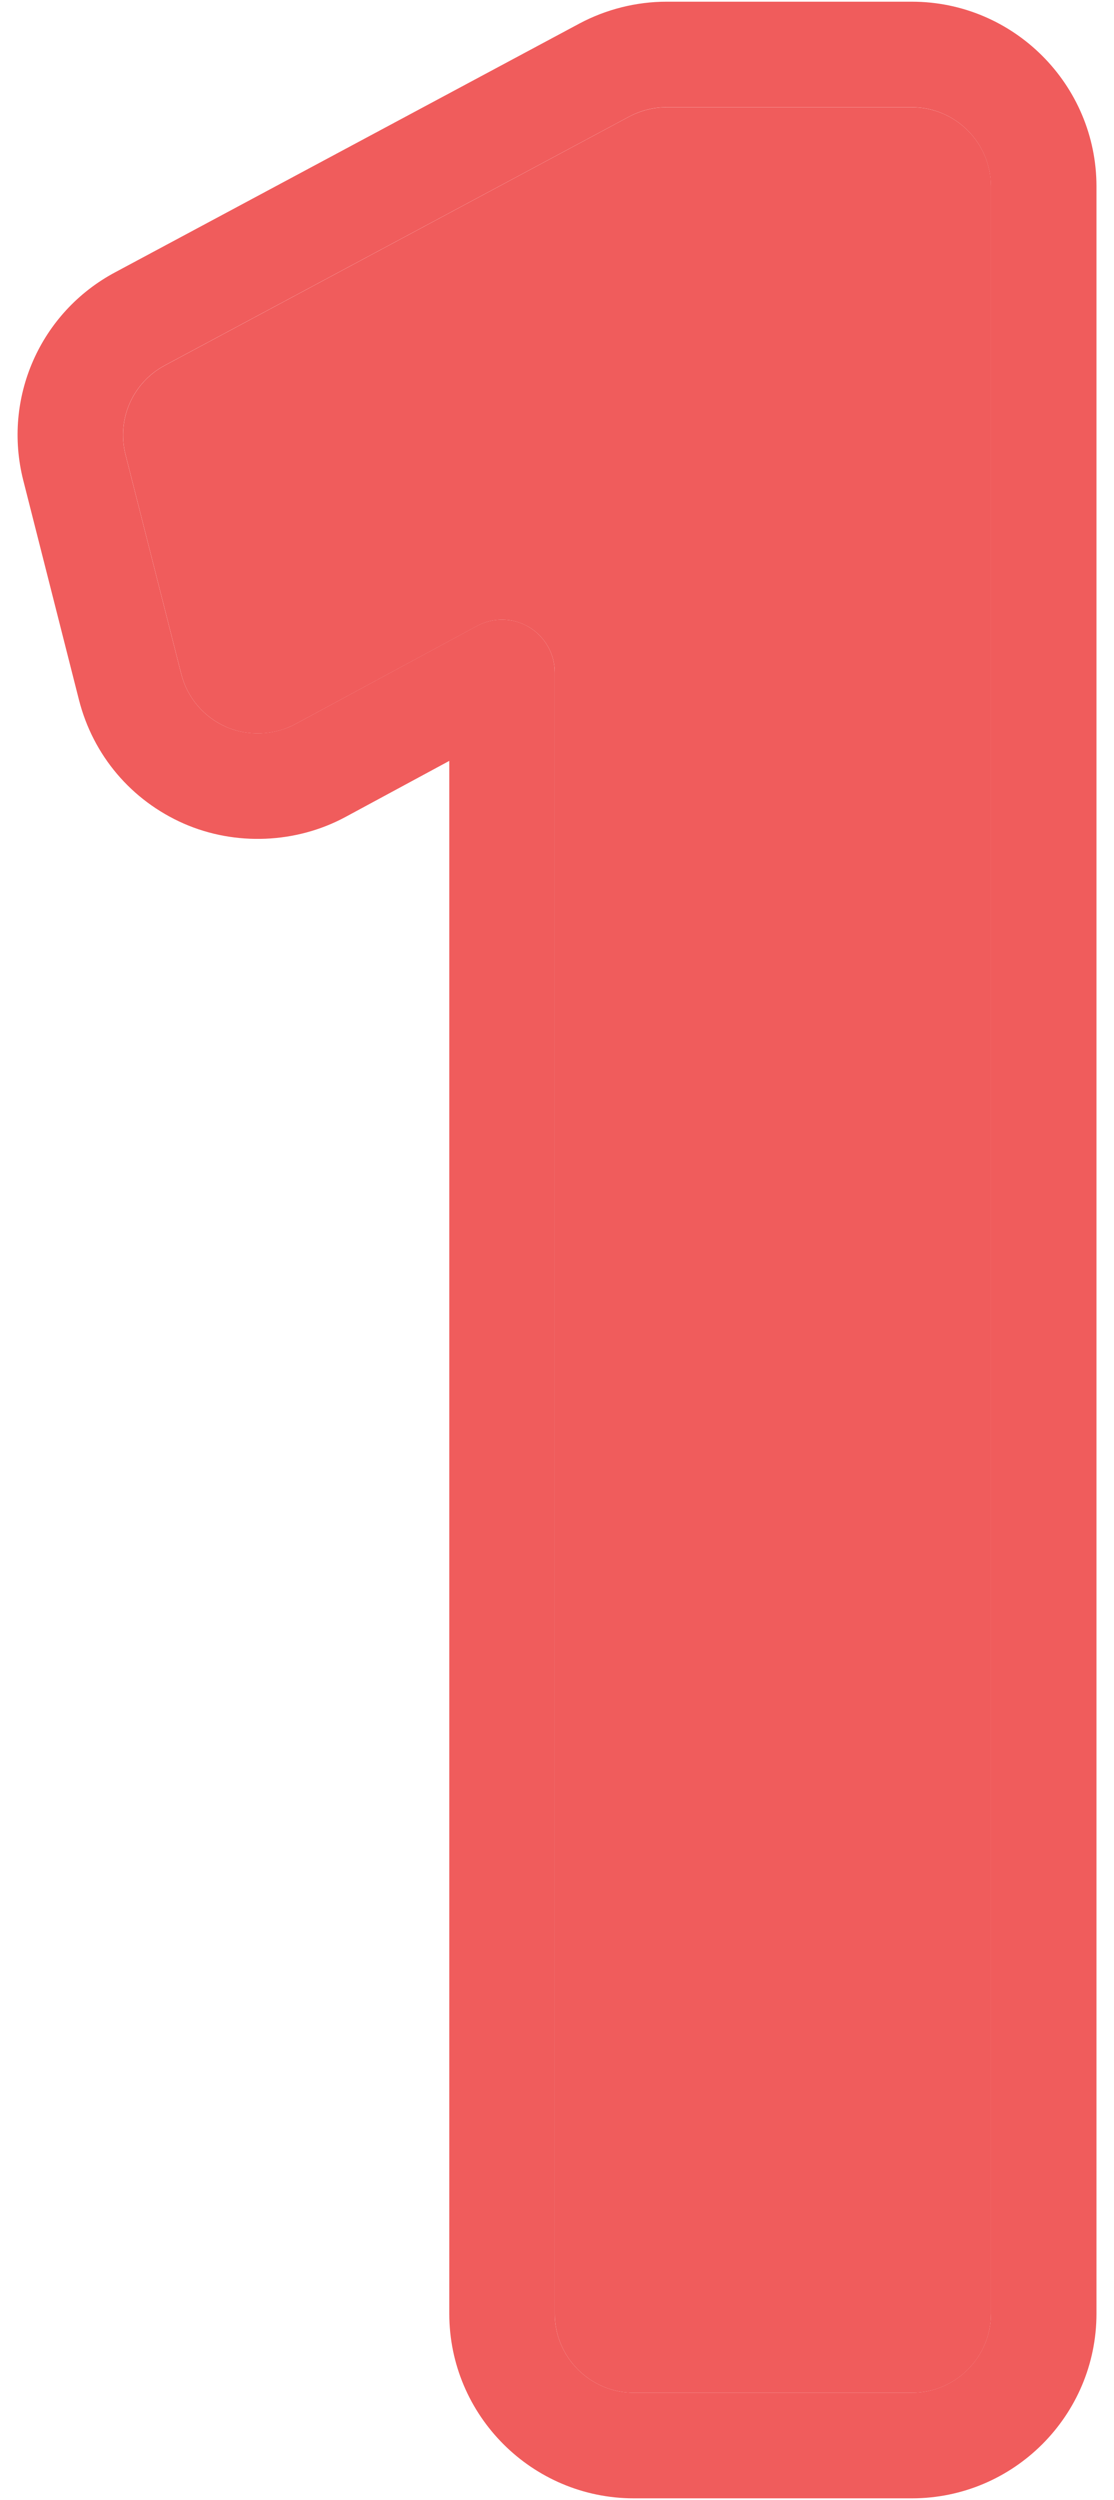
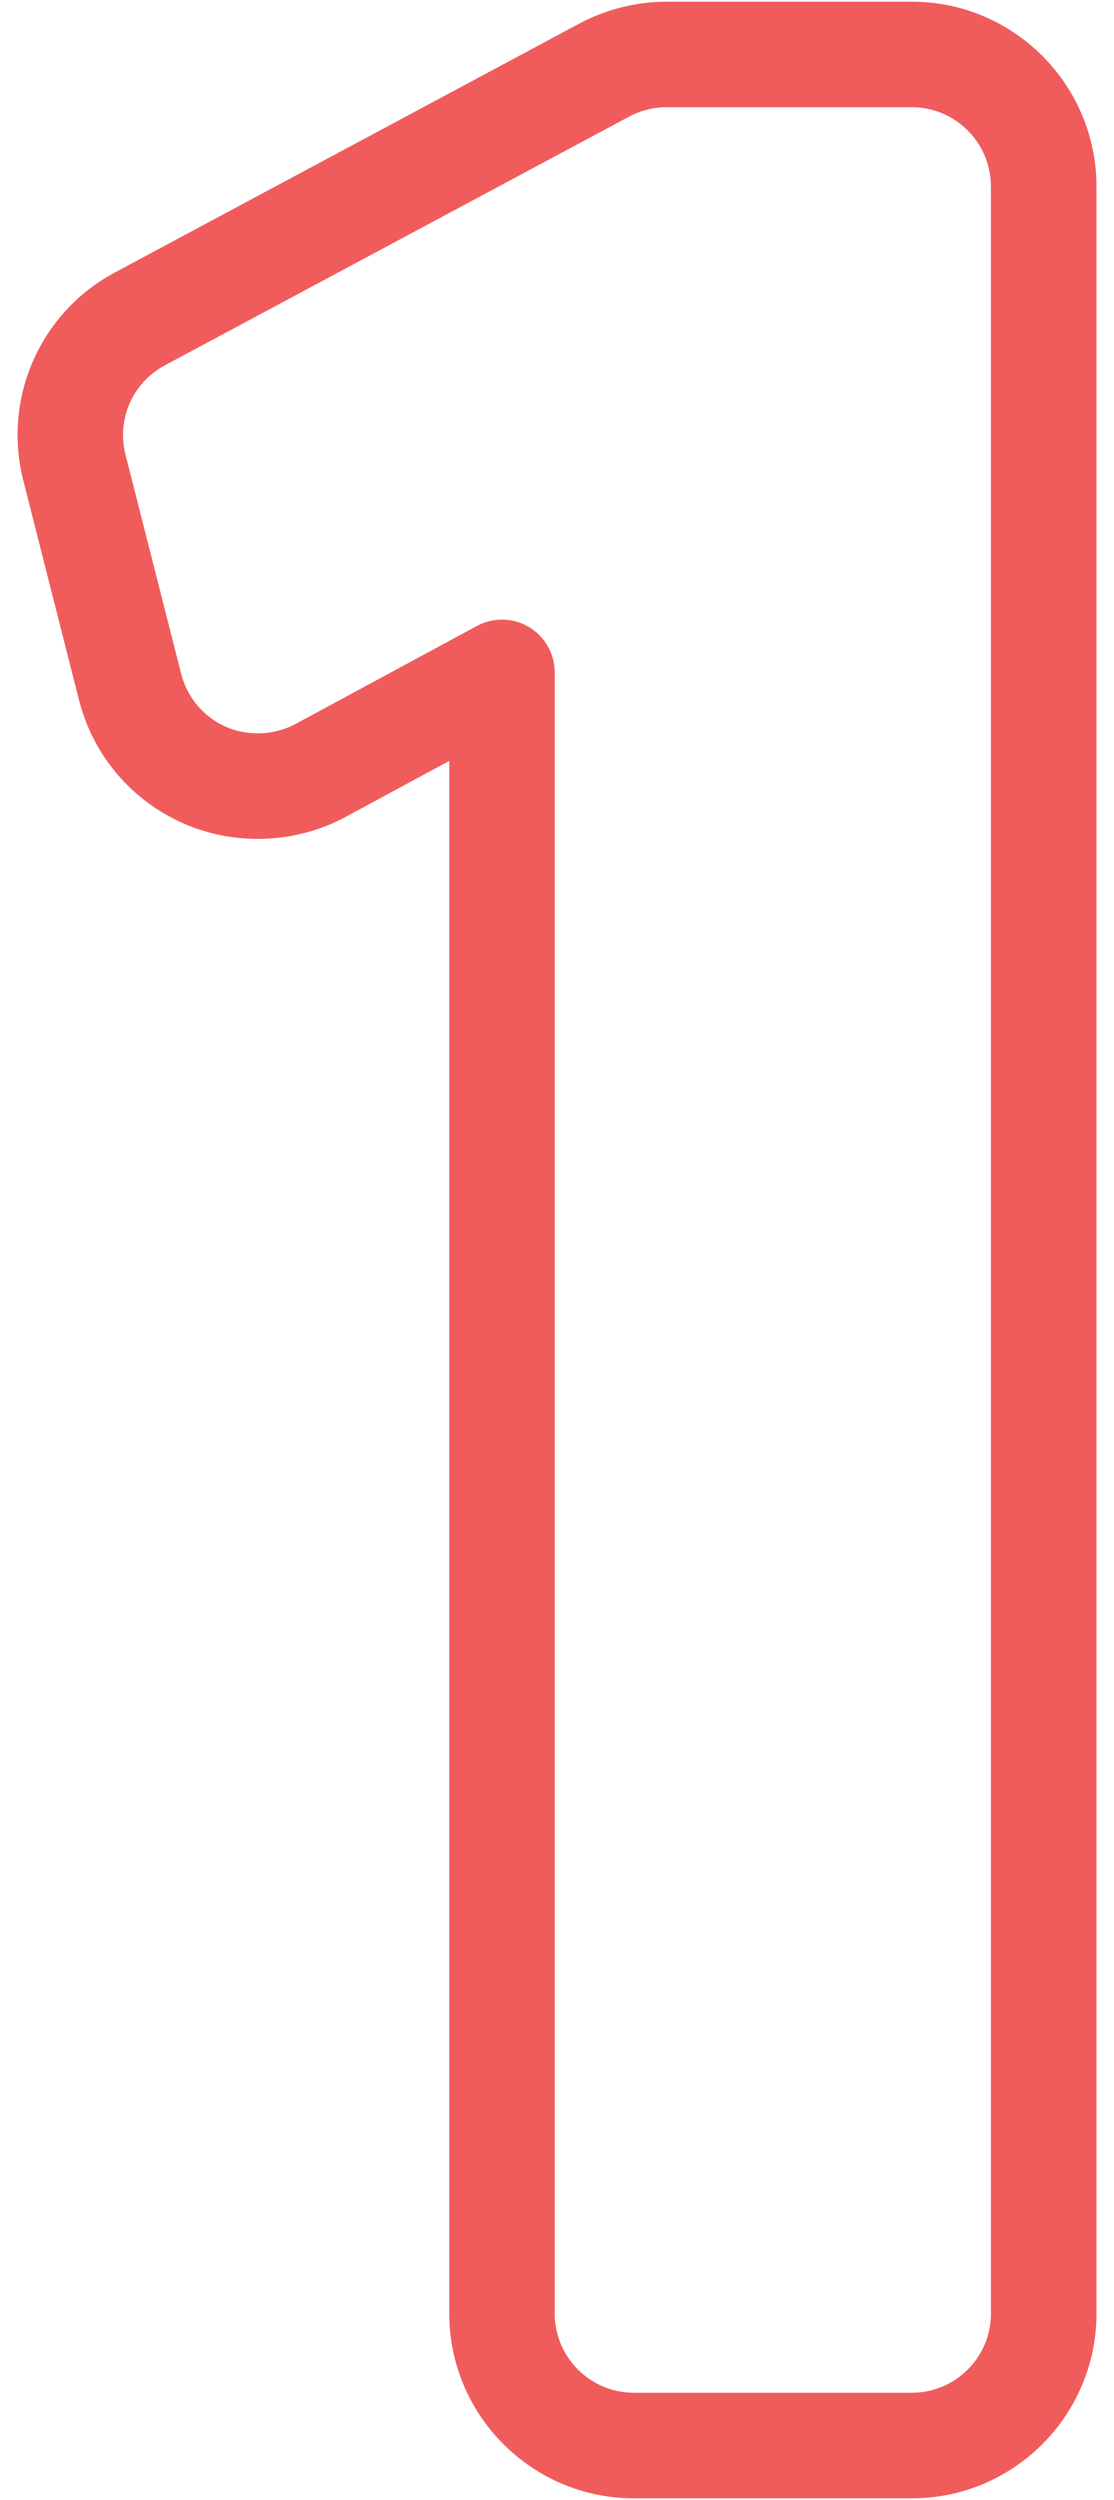
<svg xmlns="http://www.w3.org/2000/svg" width="33" height="74" viewBox="0 0 33 74" fill="none">
-   <path d="M27.011 3.175H19.747C19.363 3.175 18.98 3.272 18.637 3.453L4.884 10.816C3.933 11.323 3.453 12.411 3.719 13.456L5.369 19.947C5.547 20.65 6.033 21.222 6.7 21.517C7.347 21.8 8.13 21.769 8.753 21.431L14.13 18.53C14.361 18.405 14.617 18.342 14.872 18.342C15.15 18.342 15.425 18.416 15.674 18.564C16.145 18.845 16.434 19.355 16.434 19.905V68.483C16.434 69.775 17.486 70.826 18.778 70.826H27.012C28.305 70.826 29.356 69.775 29.356 68.483V5.519C29.355 4.225 28.303 3.175 27.011 3.175Z" fill="#F05C5C" />
  <path d="M27.011 0.05H19.747C18.853 0.05 17.961 0.273 17.167 0.695L3.413 8.059C1.188 9.245 0.069 11.783 0.691 14.225L2.339 20.716C2.758 22.358 3.886 23.692 5.444 24.378C6.97 25.047 8.775 24.97 10.236 24.181L13.309 22.522V68.481C13.309 71.497 15.762 73.95 18.778 73.95H27.012C30.028 73.95 32.481 71.497 32.481 68.481V5.519C32.48 2.503 30.025 0.05 27.011 0.05ZM29.355 68.481C29.355 69.773 28.303 70.825 27.011 70.825H18.777C17.484 70.825 16.433 69.773 16.433 68.481V19.903C16.433 19.352 16.142 18.842 15.672 18.562C15.425 18.414 15.149 18.341 14.87 18.341C14.616 18.341 14.361 18.403 14.128 18.528L8.752 21.43C8.128 21.767 7.345 21.797 6.698 21.516C6.031 21.222 5.547 20.648 5.367 19.945L3.717 13.455C3.452 12.408 3.931 11.322 4.883 10.814L18.636 3.452C18.978 3.27 19.361 3.173 19.745 3.173H27.009C28.302 3.173 29.353 4.225 29.353 5.517V68.481H29.355Z" fill="#F05C5C" />
</svg>